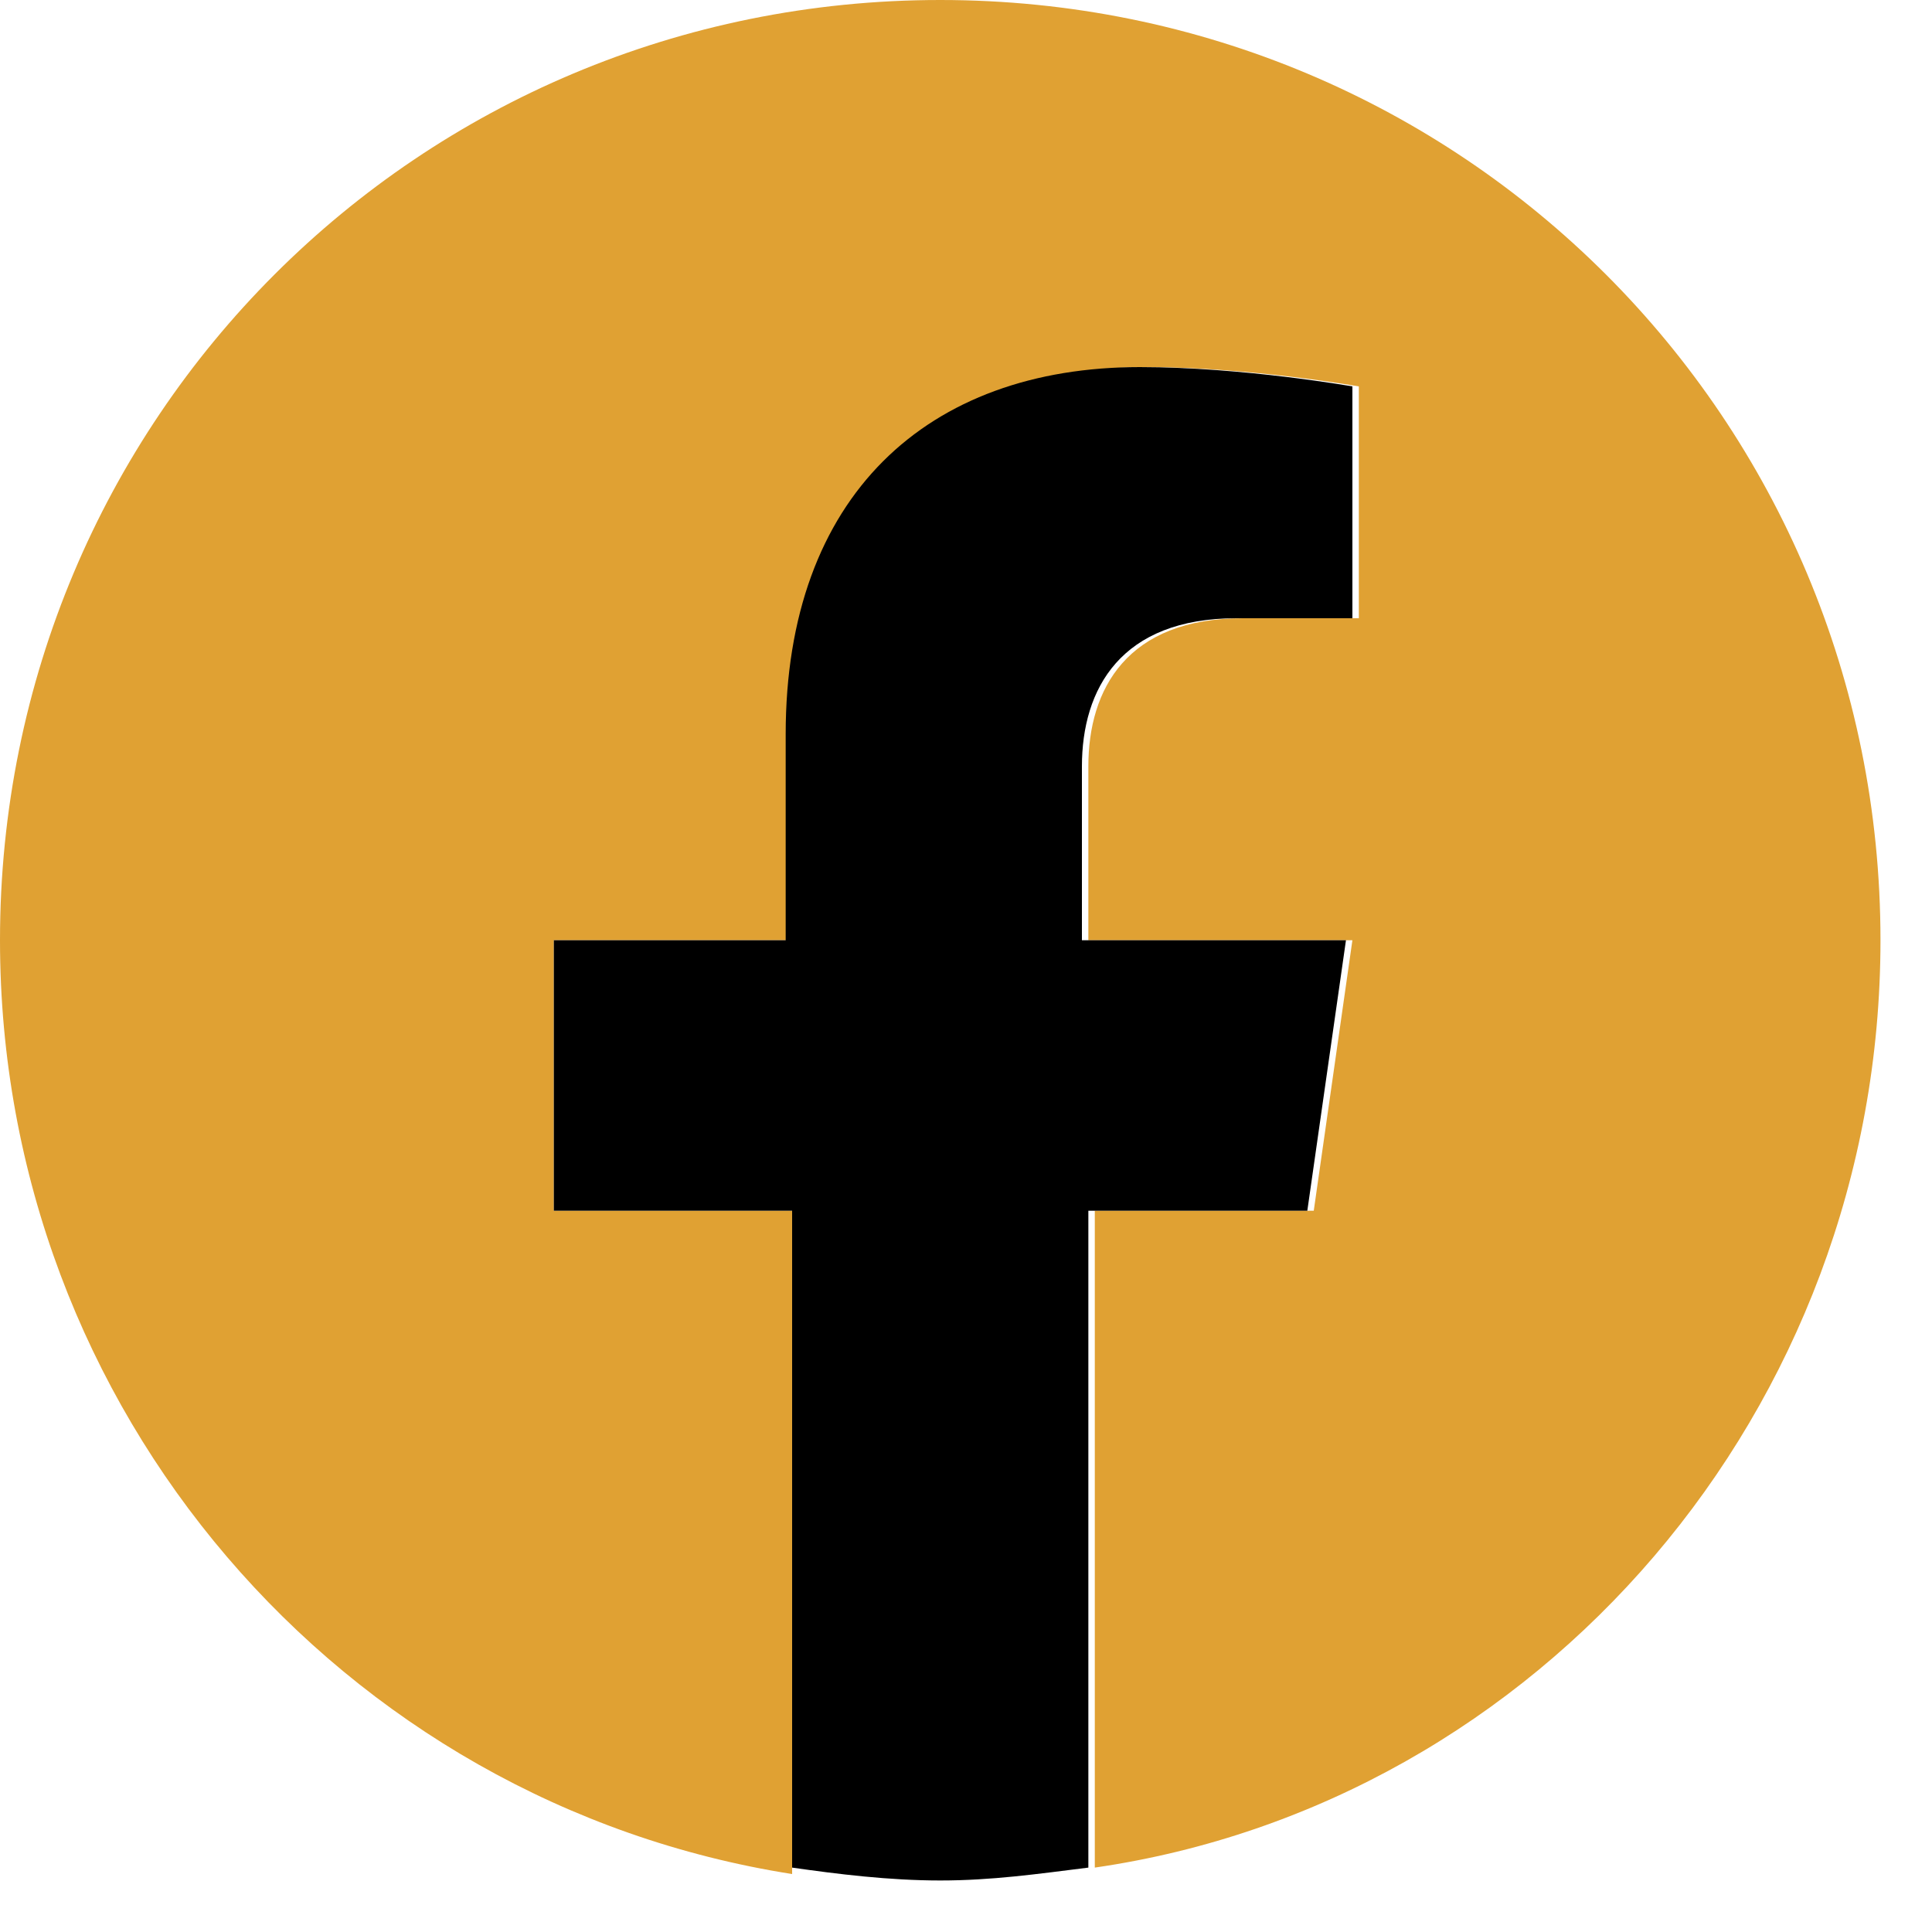
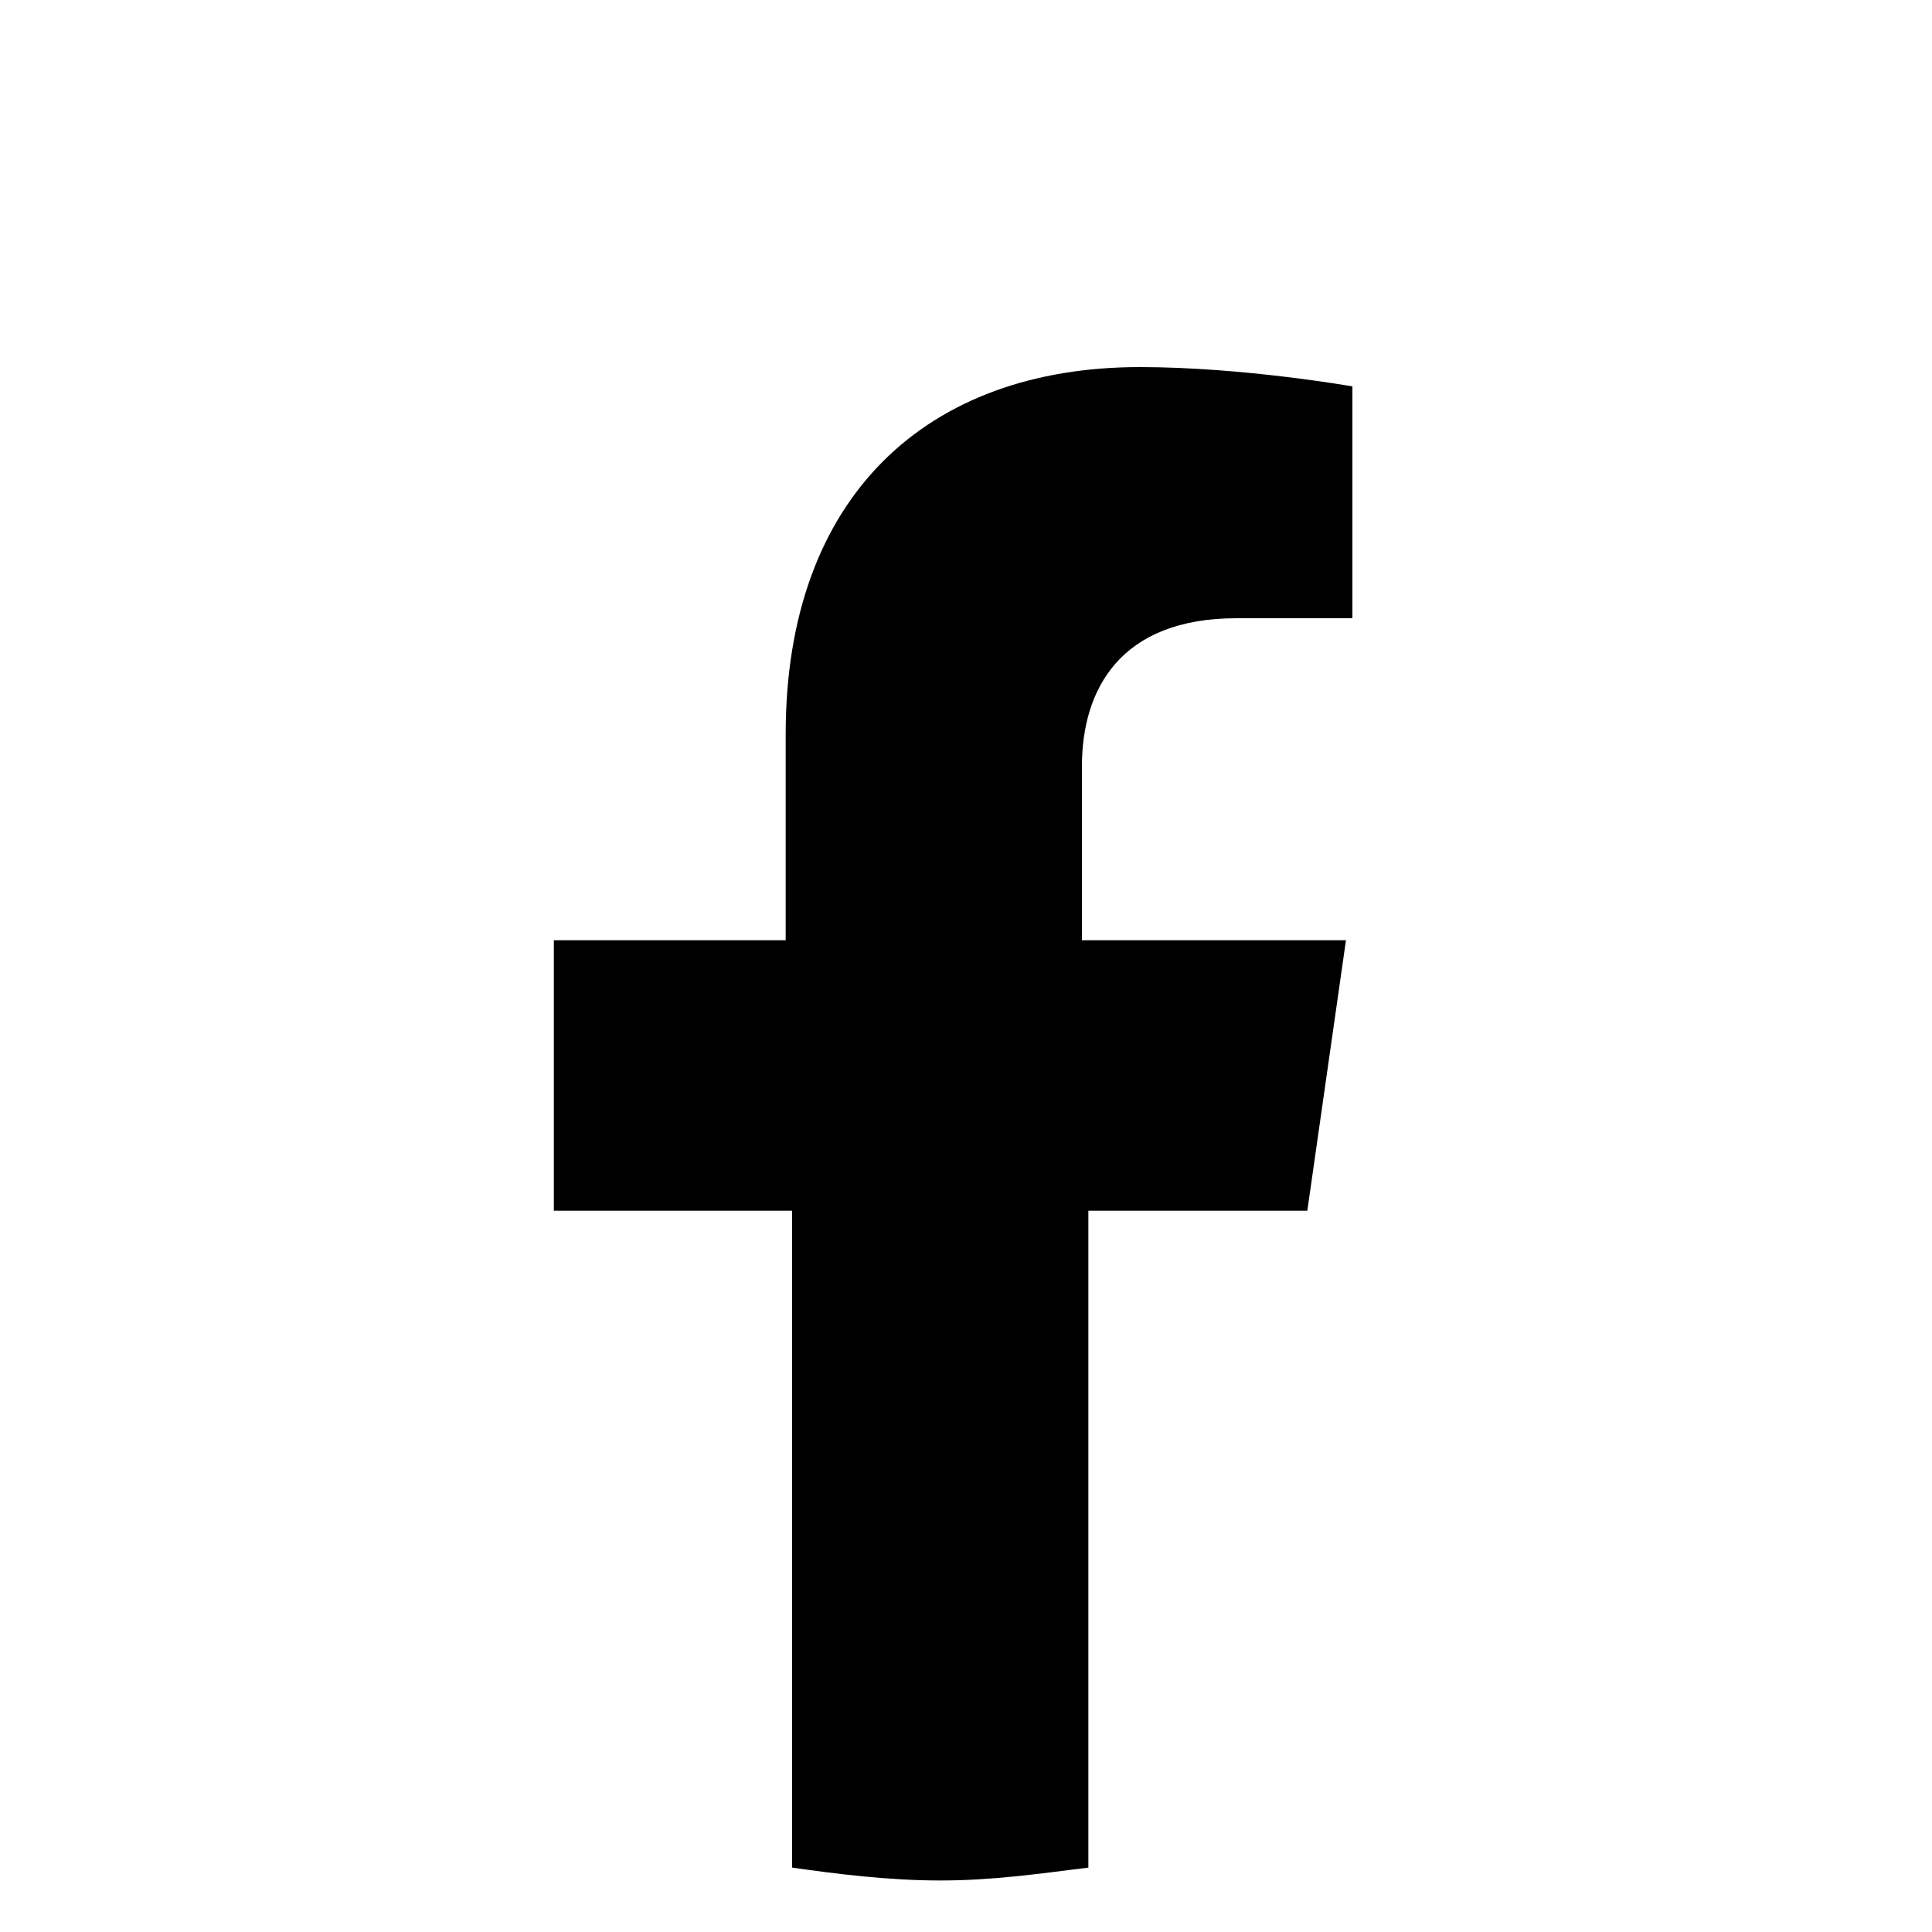
<svg xmlns="http://www.w3.org/2000/svg" width="30" height="30" viewBox="0 0 30 30" fill="none">
-   <path d="M29.2 14.6C29.2 6.5 22.7 0 14.6 0C6.5 0 0 6.5 0 14.6C0 21.9 5.3 28 12.3 29.1V18.8H8.6V14.6H12.3V11.4C12.3 7.7 14.5 5.7 17.8 5.7C19.4 5.7 21.1 6 21.1 6V9.6H19.3C17.5 9.6 16.9 10.7 16.9 11.9V14.6H21L20.4 18.8H17V29C23.9 28 29.2 21.9 29.2 14.6Z" fill="#E0A133" />
  <path d="M20.3 18.8L20.9 14.6H16.8V11.9C16.8 10.7 17.4 9.6 19.2 9.6H21V6C21 6 19.3 5.7 17.7 5.7C14.4 5.7 12.2 7.7 12.2 11.4V14.6H8.6V18.8H12.3V29C13 29.1 13.8 29.2 14.6 29.2C15.4 29.2 16.1 29.1 16.9 29V18.8H20.3Z" fill="black" />
</svg>